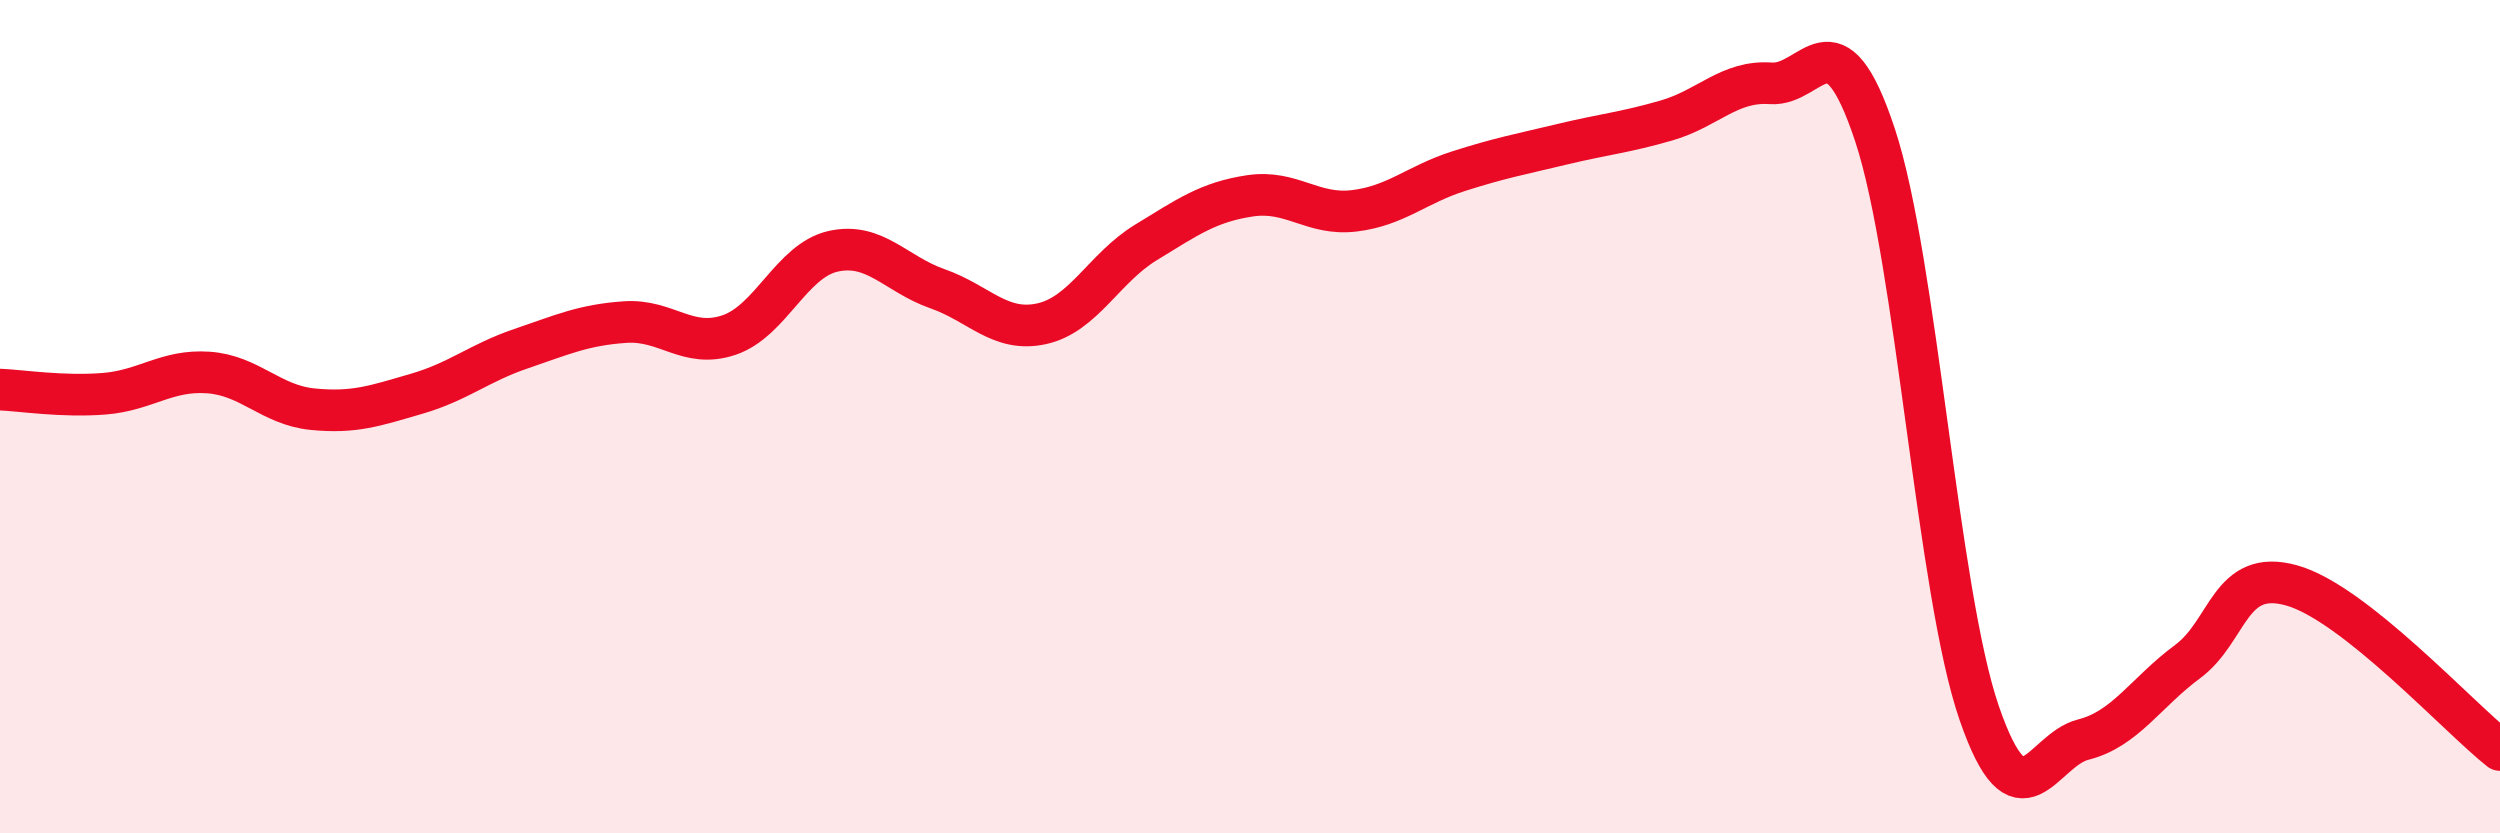
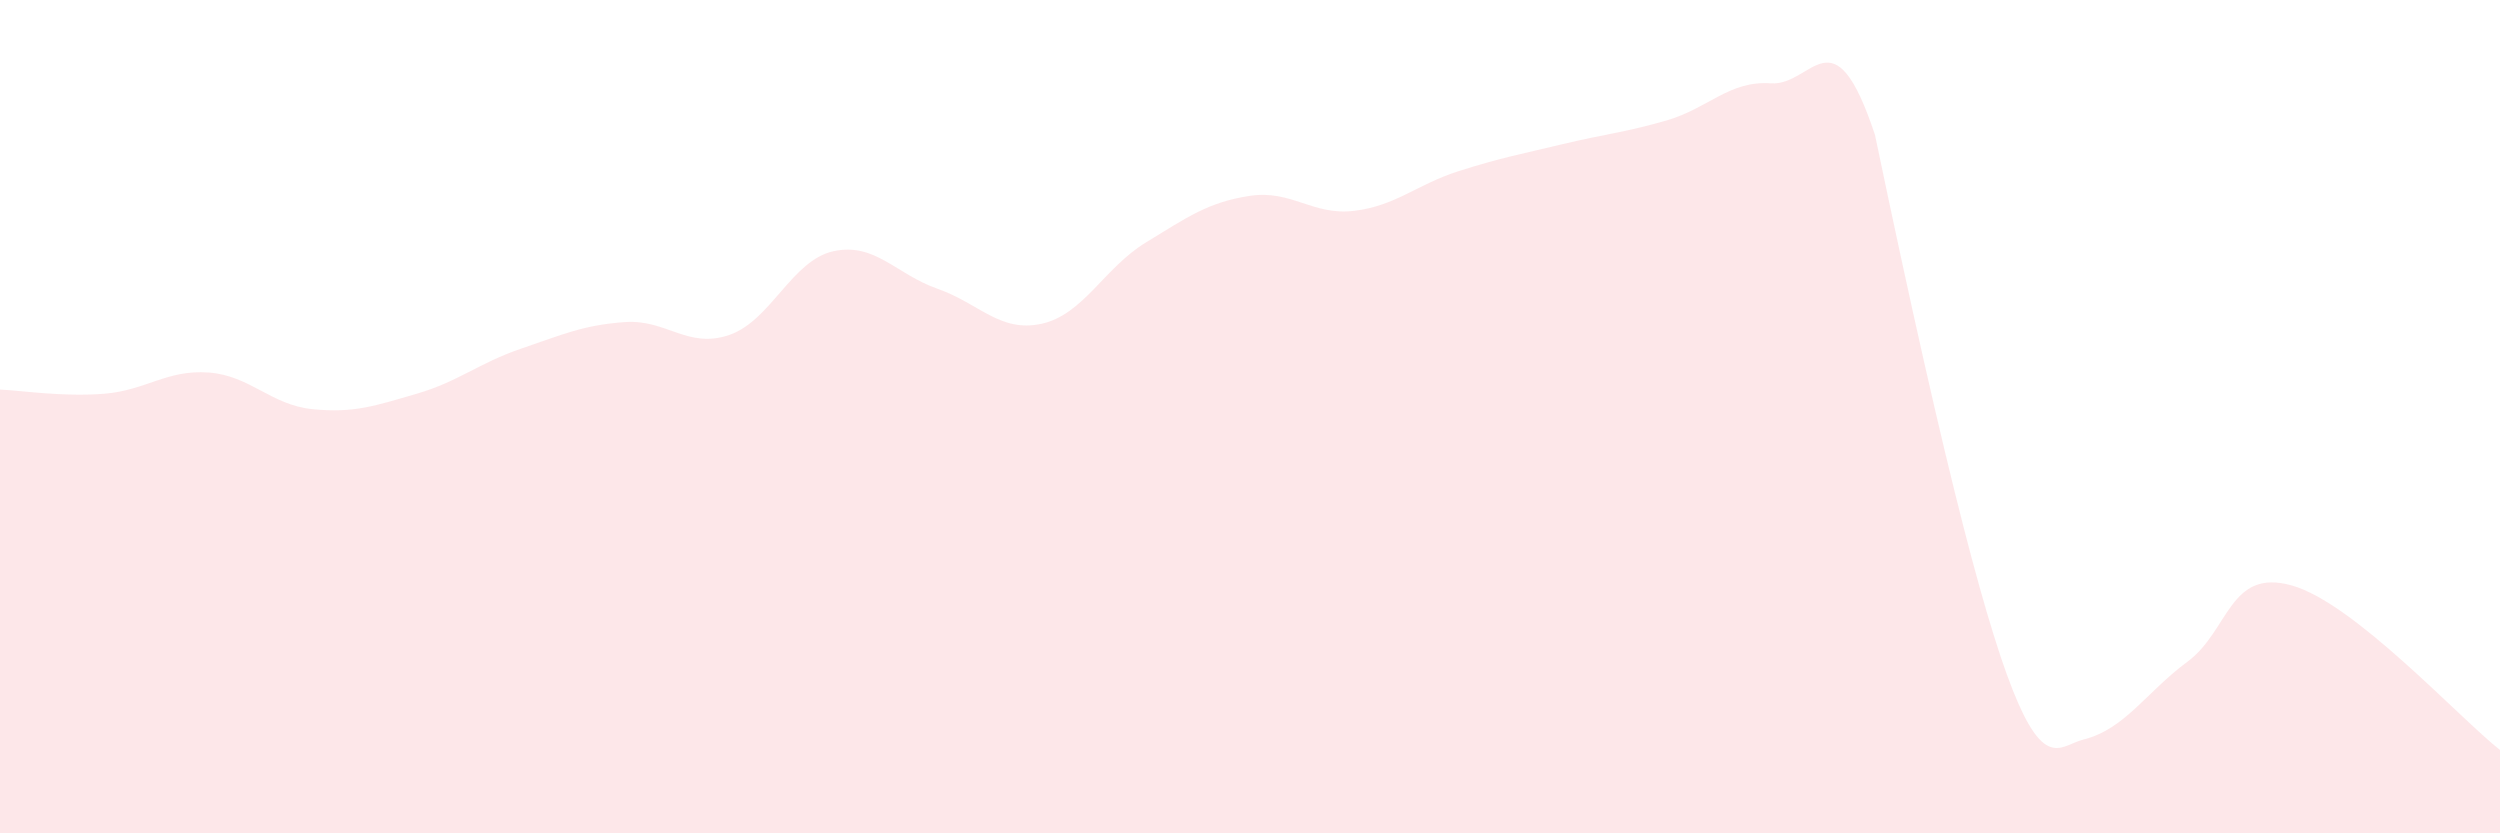
<svg xmlns="http://www.w3.org/2000/svg" width="60" height="20" viewBox="0 0 60 20">
-   <path d="M 0,9.35 C 0.5,9.37 1.5,9.53 2.5,9.45 C 3.5,9.37 4,8.87 5,8.94 C 6,9.01 6.5,9.72 7.5,9.82 C 8.5,9.92 9,9.74 10,9.45 C 11,9.16 11.5,8.71 12.5,8.37 C 13.5,8.03 14,7.8 15,7.73 C 16,7.66 16.5,8.38 17.5,8.04 C 18.5,7.7 19,6.25 20,6.03 C 21,5.81 21.5,6.58 22.5,6.93 C 23.5,7.28 24,7.99 25,7.77 C 26,7.55 26.5,6.43 27.5,5.82 C 28.5,5.21 29,4.85 30,4.7 C 31,4.55 31.5,5.18 32.5,5.06 C 33.5,4.94 34,4.43 35,4.11 C 36,3.79 36.5,3.7 37.5,3.46 C 38.5,3.22 39,3.18 40,2.89 C 41,2.6 41.5,1.93 42.5,2 C 43.5,2.07 44,0.22 45,3.24 C 46,6.26 46.5,14.21 47.5,17.11 C 48.5,20.01 49,18 50,17.75 C 51,17.5 51.5,16.62 52.5,15.88 C 53.5,15.14 53.5,13.63 55,14.05 C 56.5,14.47 59,17.21 60,18L60 20L0 20Z" fill="#EB0A25" opacity="0.1" stroke-linecap="round" stroke-linejoin="round" />
-   <path d="M 0,9.35 C 0.5,9.37 1.5,9.53 2.5,9.45 C 3.5,9.37 4,8.87 5,8.94 C 6,9.01 6.5,9.72 7.5,9.82 C 8.5,9.92 9,9.74 10,9.45 C 11,9.16 11.5,8.71 12.5,8.37 C 13.5,8.03 14,7.8 15,7.73 C 16,7.66 16.5,8.38 17.5,8.04 C 18.5,7.7 19,6.25 20,6.03 C 21,5.81 21.5,6.58 22.5,6.93 C 23.5,7.28 24,7.99 25,7.77 C 26,7.55 26.5,6.43 27.5,5.82 C 28.5,5.21 29,4.85 30,4.7 C 31,4.55 31.5,5.18 32.5,5.06 C 33.5,4.94 34,4.43 35,4.11 C 36,3.79 36.5,3.7 37.5,3.46 C 38.5,3.22 39,3.18 40,2.89 C 41,2.6 41.5,1.93 42.5,2 C 43.5,2.07 44,0.22 45,3.24 C 46,6.26 46.5,14.21 47.5,17.11 C 48.5,20.01 49,18 50,17.75 C 51,17.5 51.5,16.62 52.5,15.88 C 53.5,15.14 53.5,13.63 55,14.05 C 56.5,14.47 59,17.21 60,18" stroke="#EB0A25" stroke-width="1" fill="none" stroke-linecap="round" stroke-linejoin="round" />
+   <path d="M 0,9.35 C 0.5,9.37 1.5,9.53 2.5,9.45 C 3.5,9.37 4,8.87 5,8.94 C 6,9.01 6.5,9.72 7.5,9.82 C 8.5,9.92 9,9.74 10,9.45 C 11,9.16 11.5,8.71 12.5,8.37 C 13.5,8.03 14,7.8 15,7.73 C 16,7.66 16.5,8.38 17.5,8.04 C 18.5,7.7 19,6.25 20,6.03 C 21,5.81 21.5,6.58 22.5,6.93 C 23.5,7.28 24,7.99 25,7.77 C 26,7.55 26.5,6.43 27.5,5.82 C 28.5,5.21 29,4.85 30,4.7 C 31,4.55 31.5,5.18 32.5,5.06 C 33.5,4.94 34,4.43 35,4.11 C 36,3.79 36.5,3.7 37.5,3.46 C 38.5,3.22 39,3.18 40,2.89 C 41,2.6 41.5,1.93 42.5,2 C 43.5,2.07 44,0.22 45,3.24 C 48.5,20.01 49,18 50,17.75 C 51,17.5 51.5,16.62 52.5,15.88 C 53.5,15.14 53.5,13.63 55,14.05 C 56.5,14.47 59,17.21 60,18L60 20L0 20Z" fill="#EB0A25" opacity="0.1" stroke-linecap="round" stroke-linejoin="round" />
</svg>